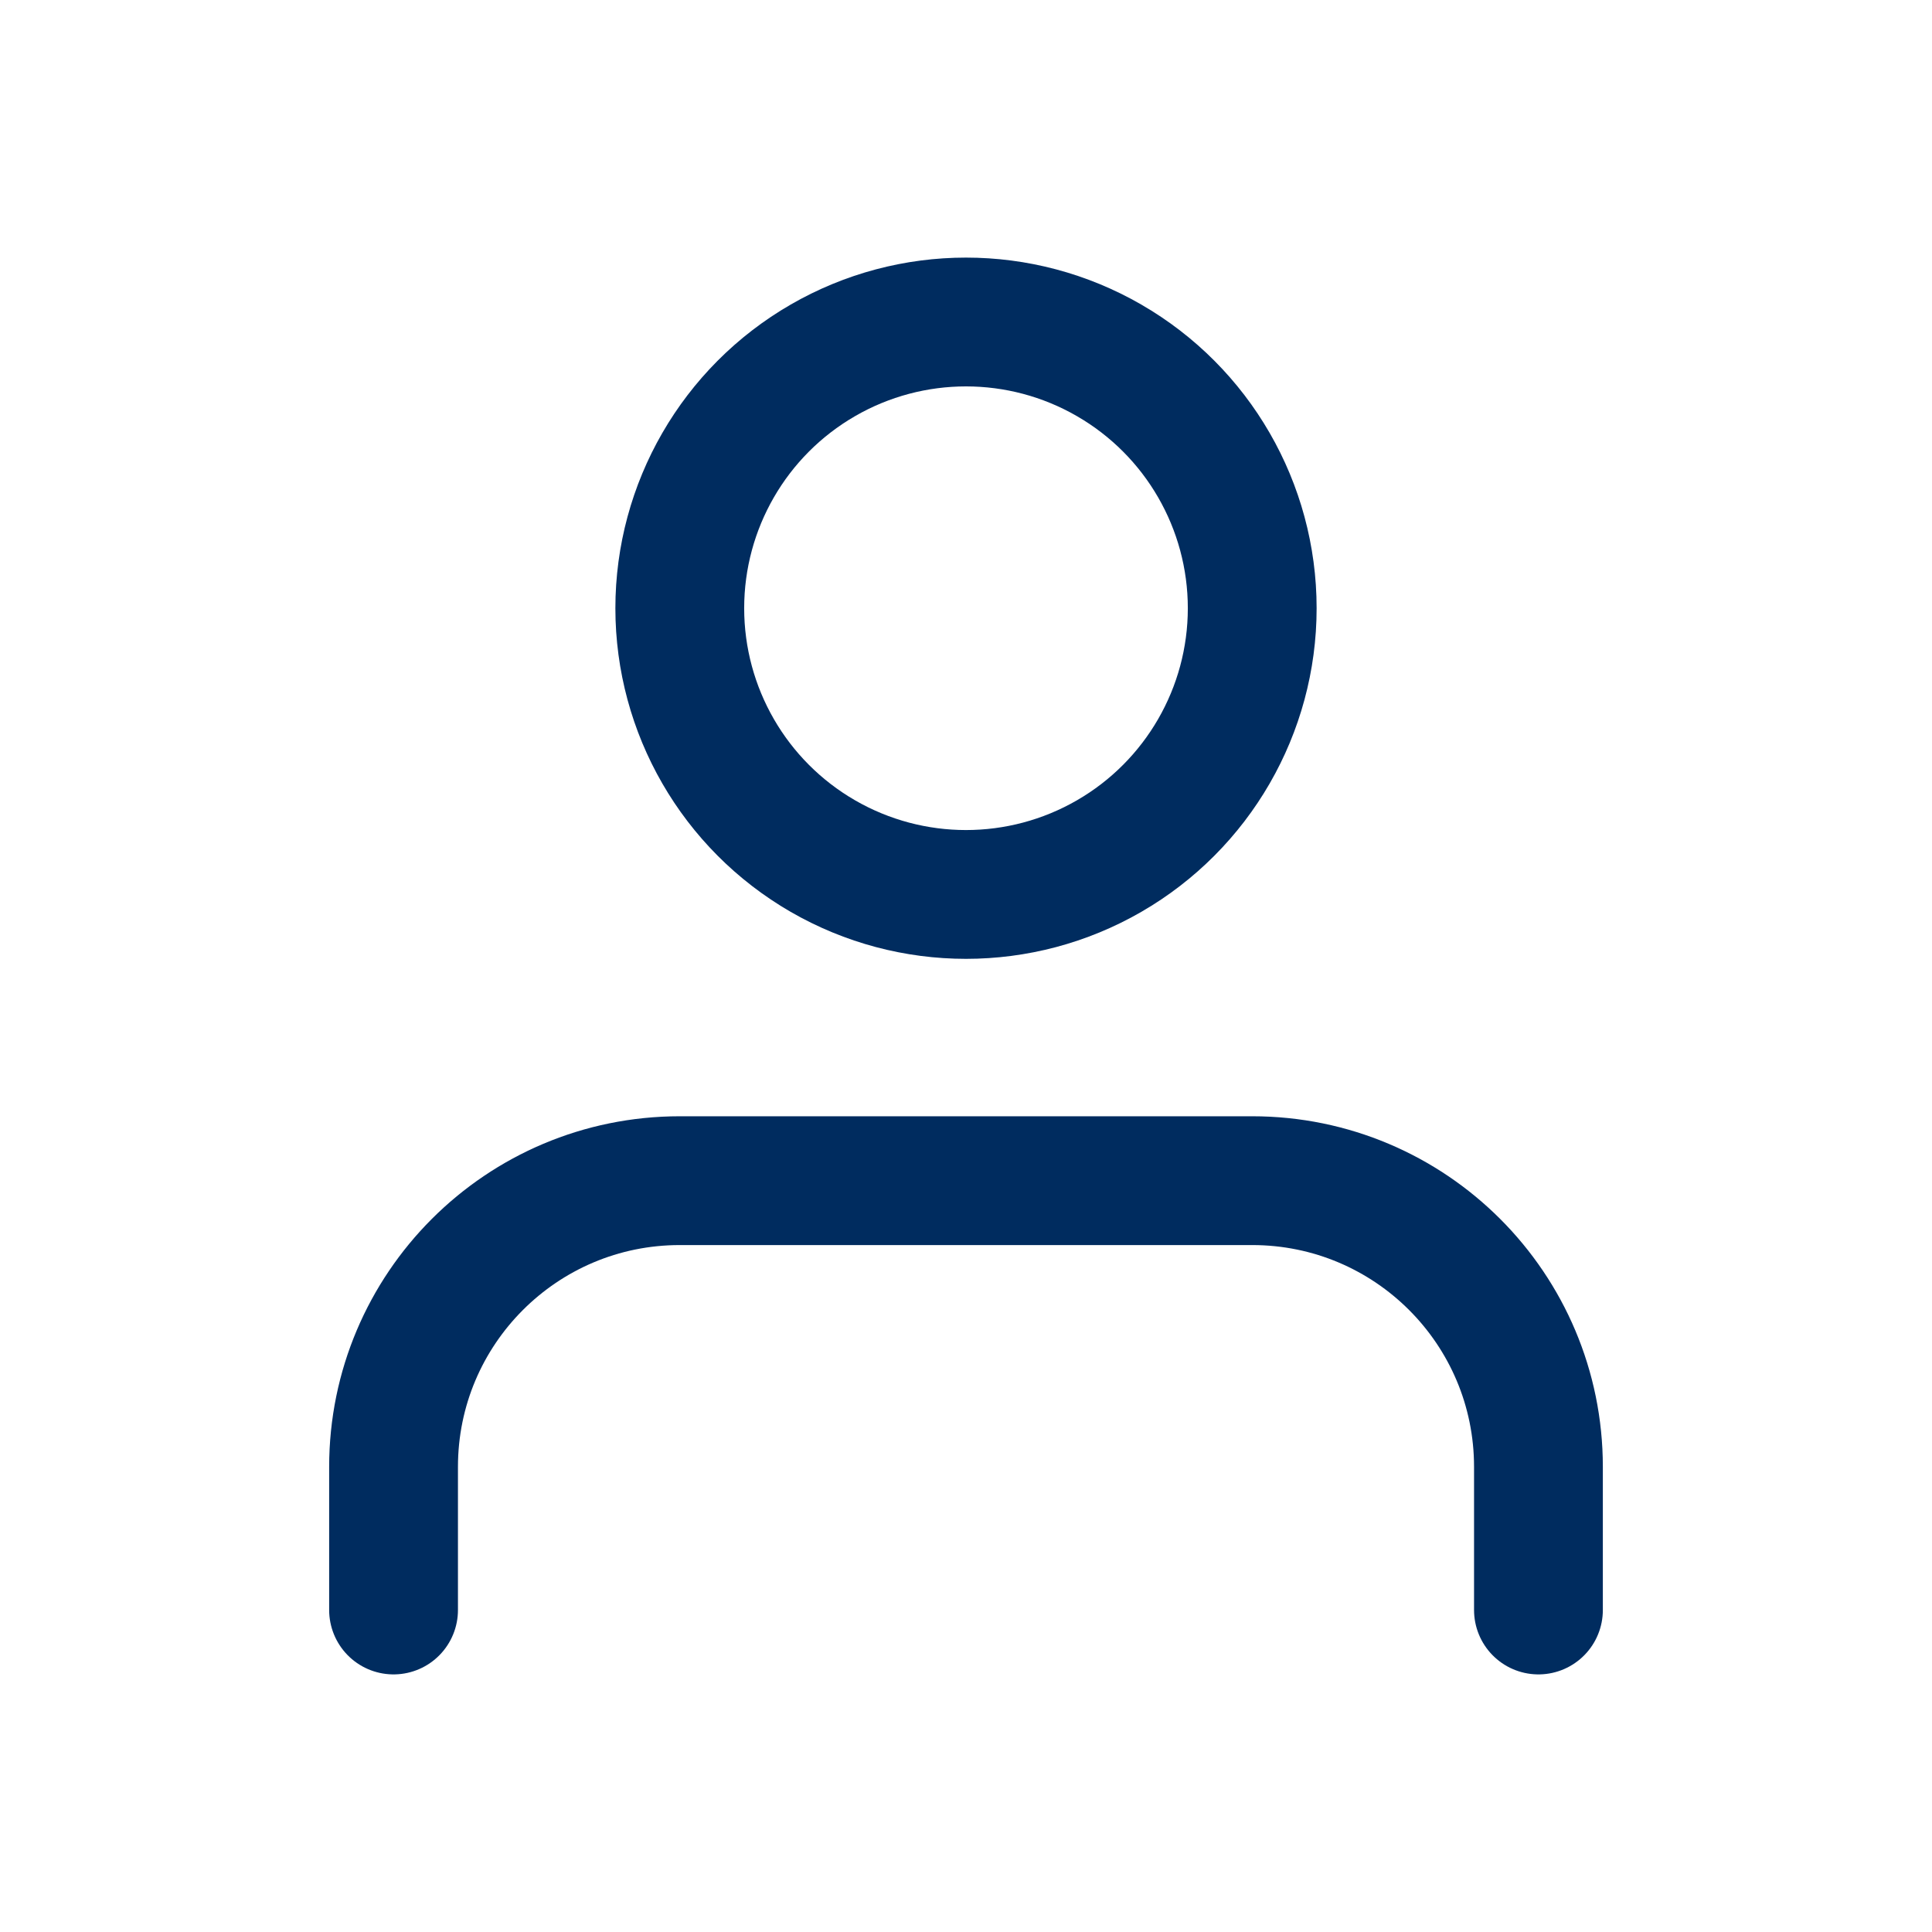
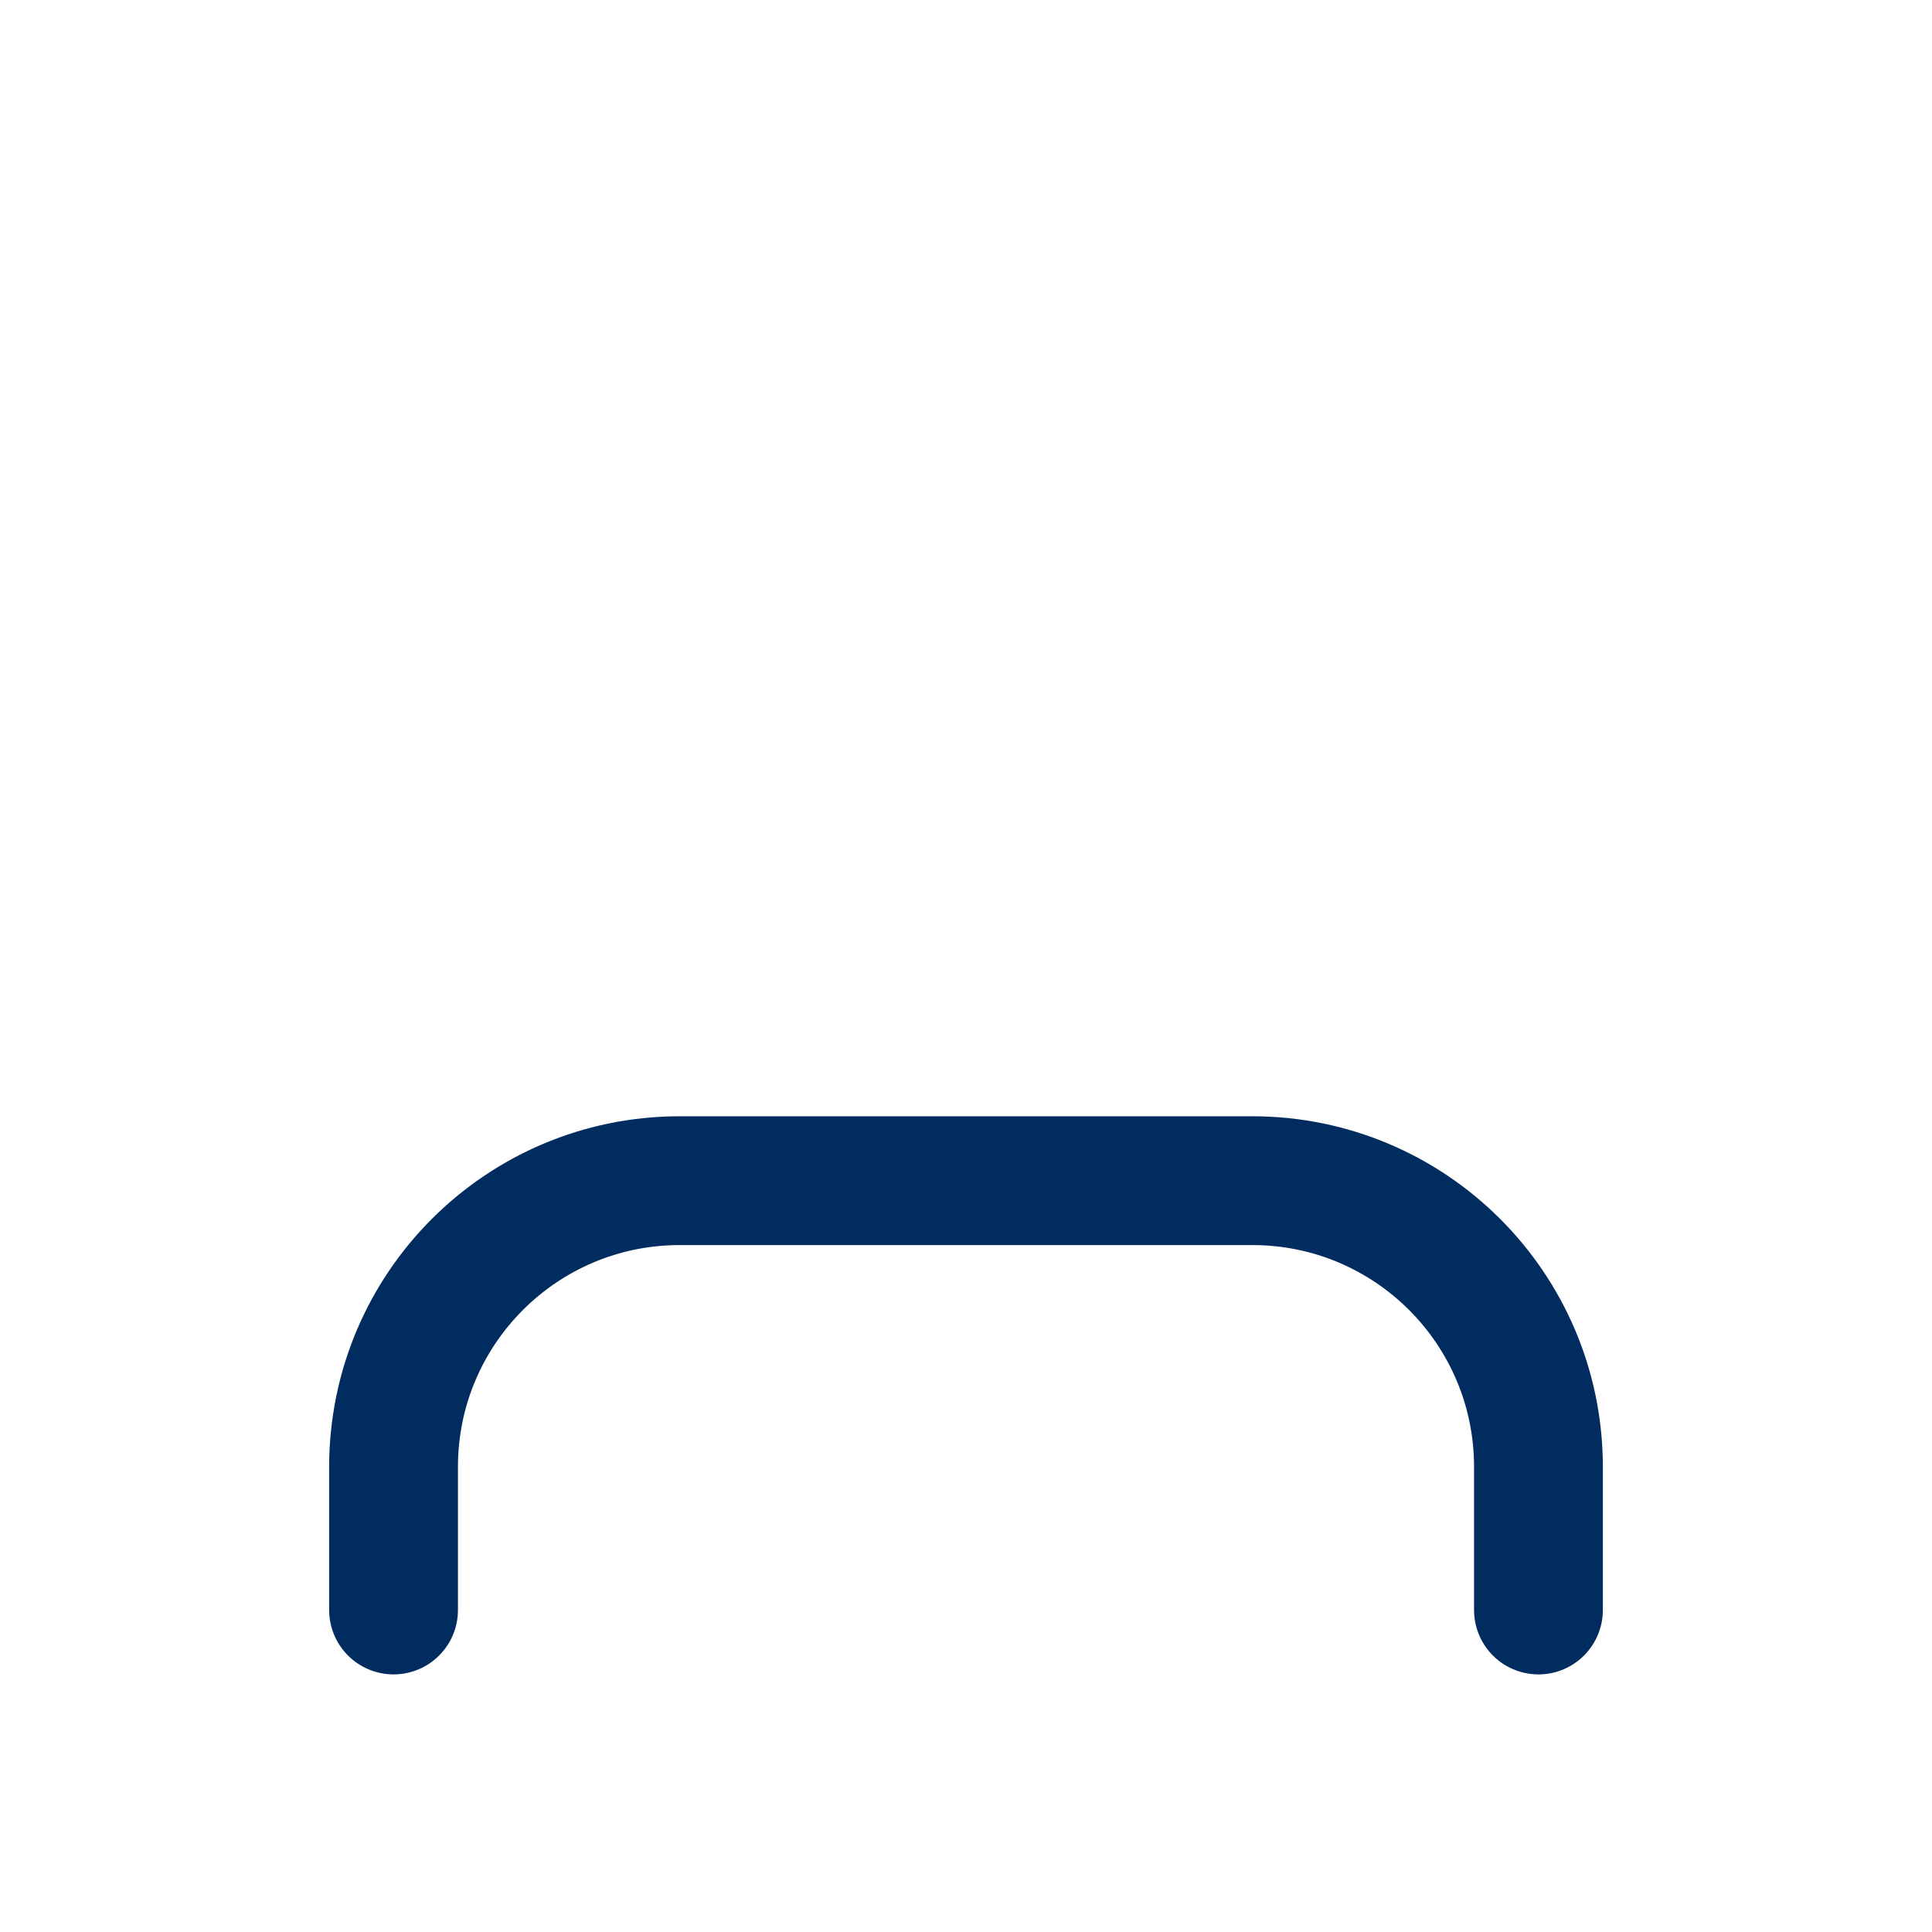
<svg xmlns="http://www.w3.org/2000/svg" id="Layer_2" data-name="Layer 2" viewBox="0 0 27 27">
  <defs>
    <style>
      .cls-1 {
        fill: none;
        stroke: #002c5f;
        stroke-linecap: round;
        stroke-linejoin: round;
        stroke-width: 1.8px;
      }
    </style>
  </defs>
  <path class="cls-1" d="M21.5,22.5v-2c0-2.21-1.79-4-4-4h-8c-2.21,0-4,1.79-4,4v2" />
-   <circle class="cls-1" cx="13.5" cy="8.5" r="4" />
</svg>